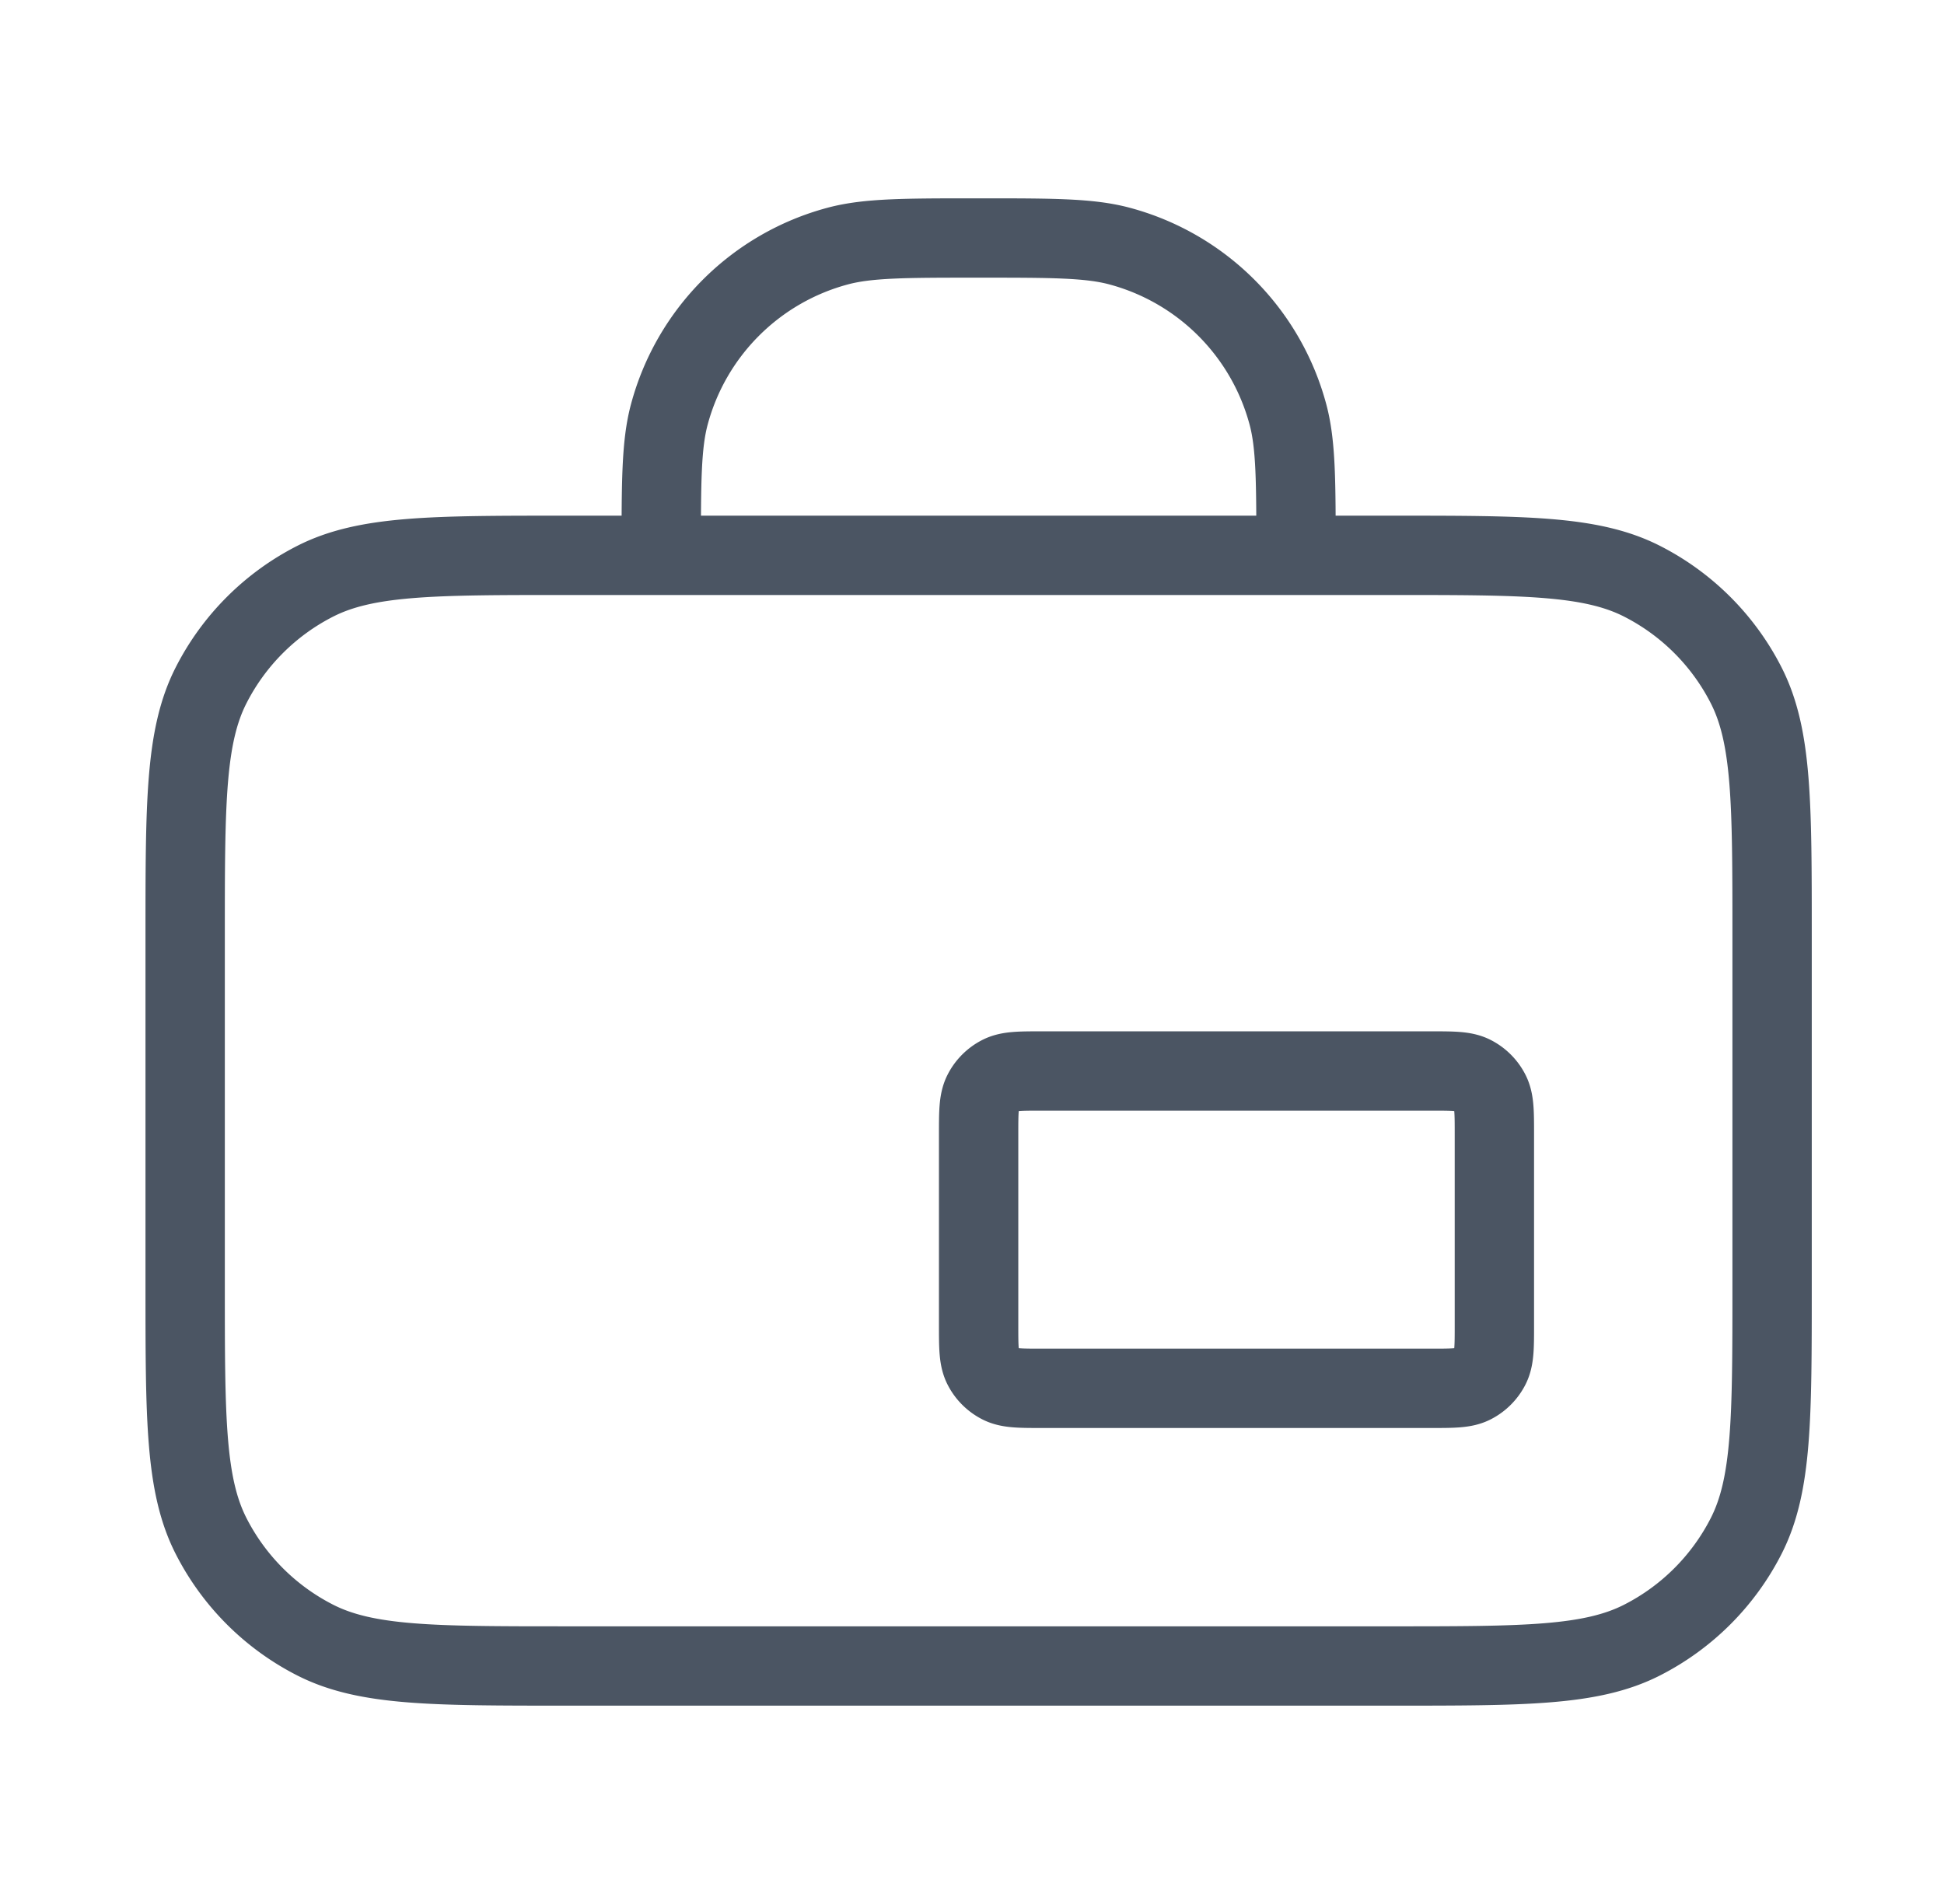
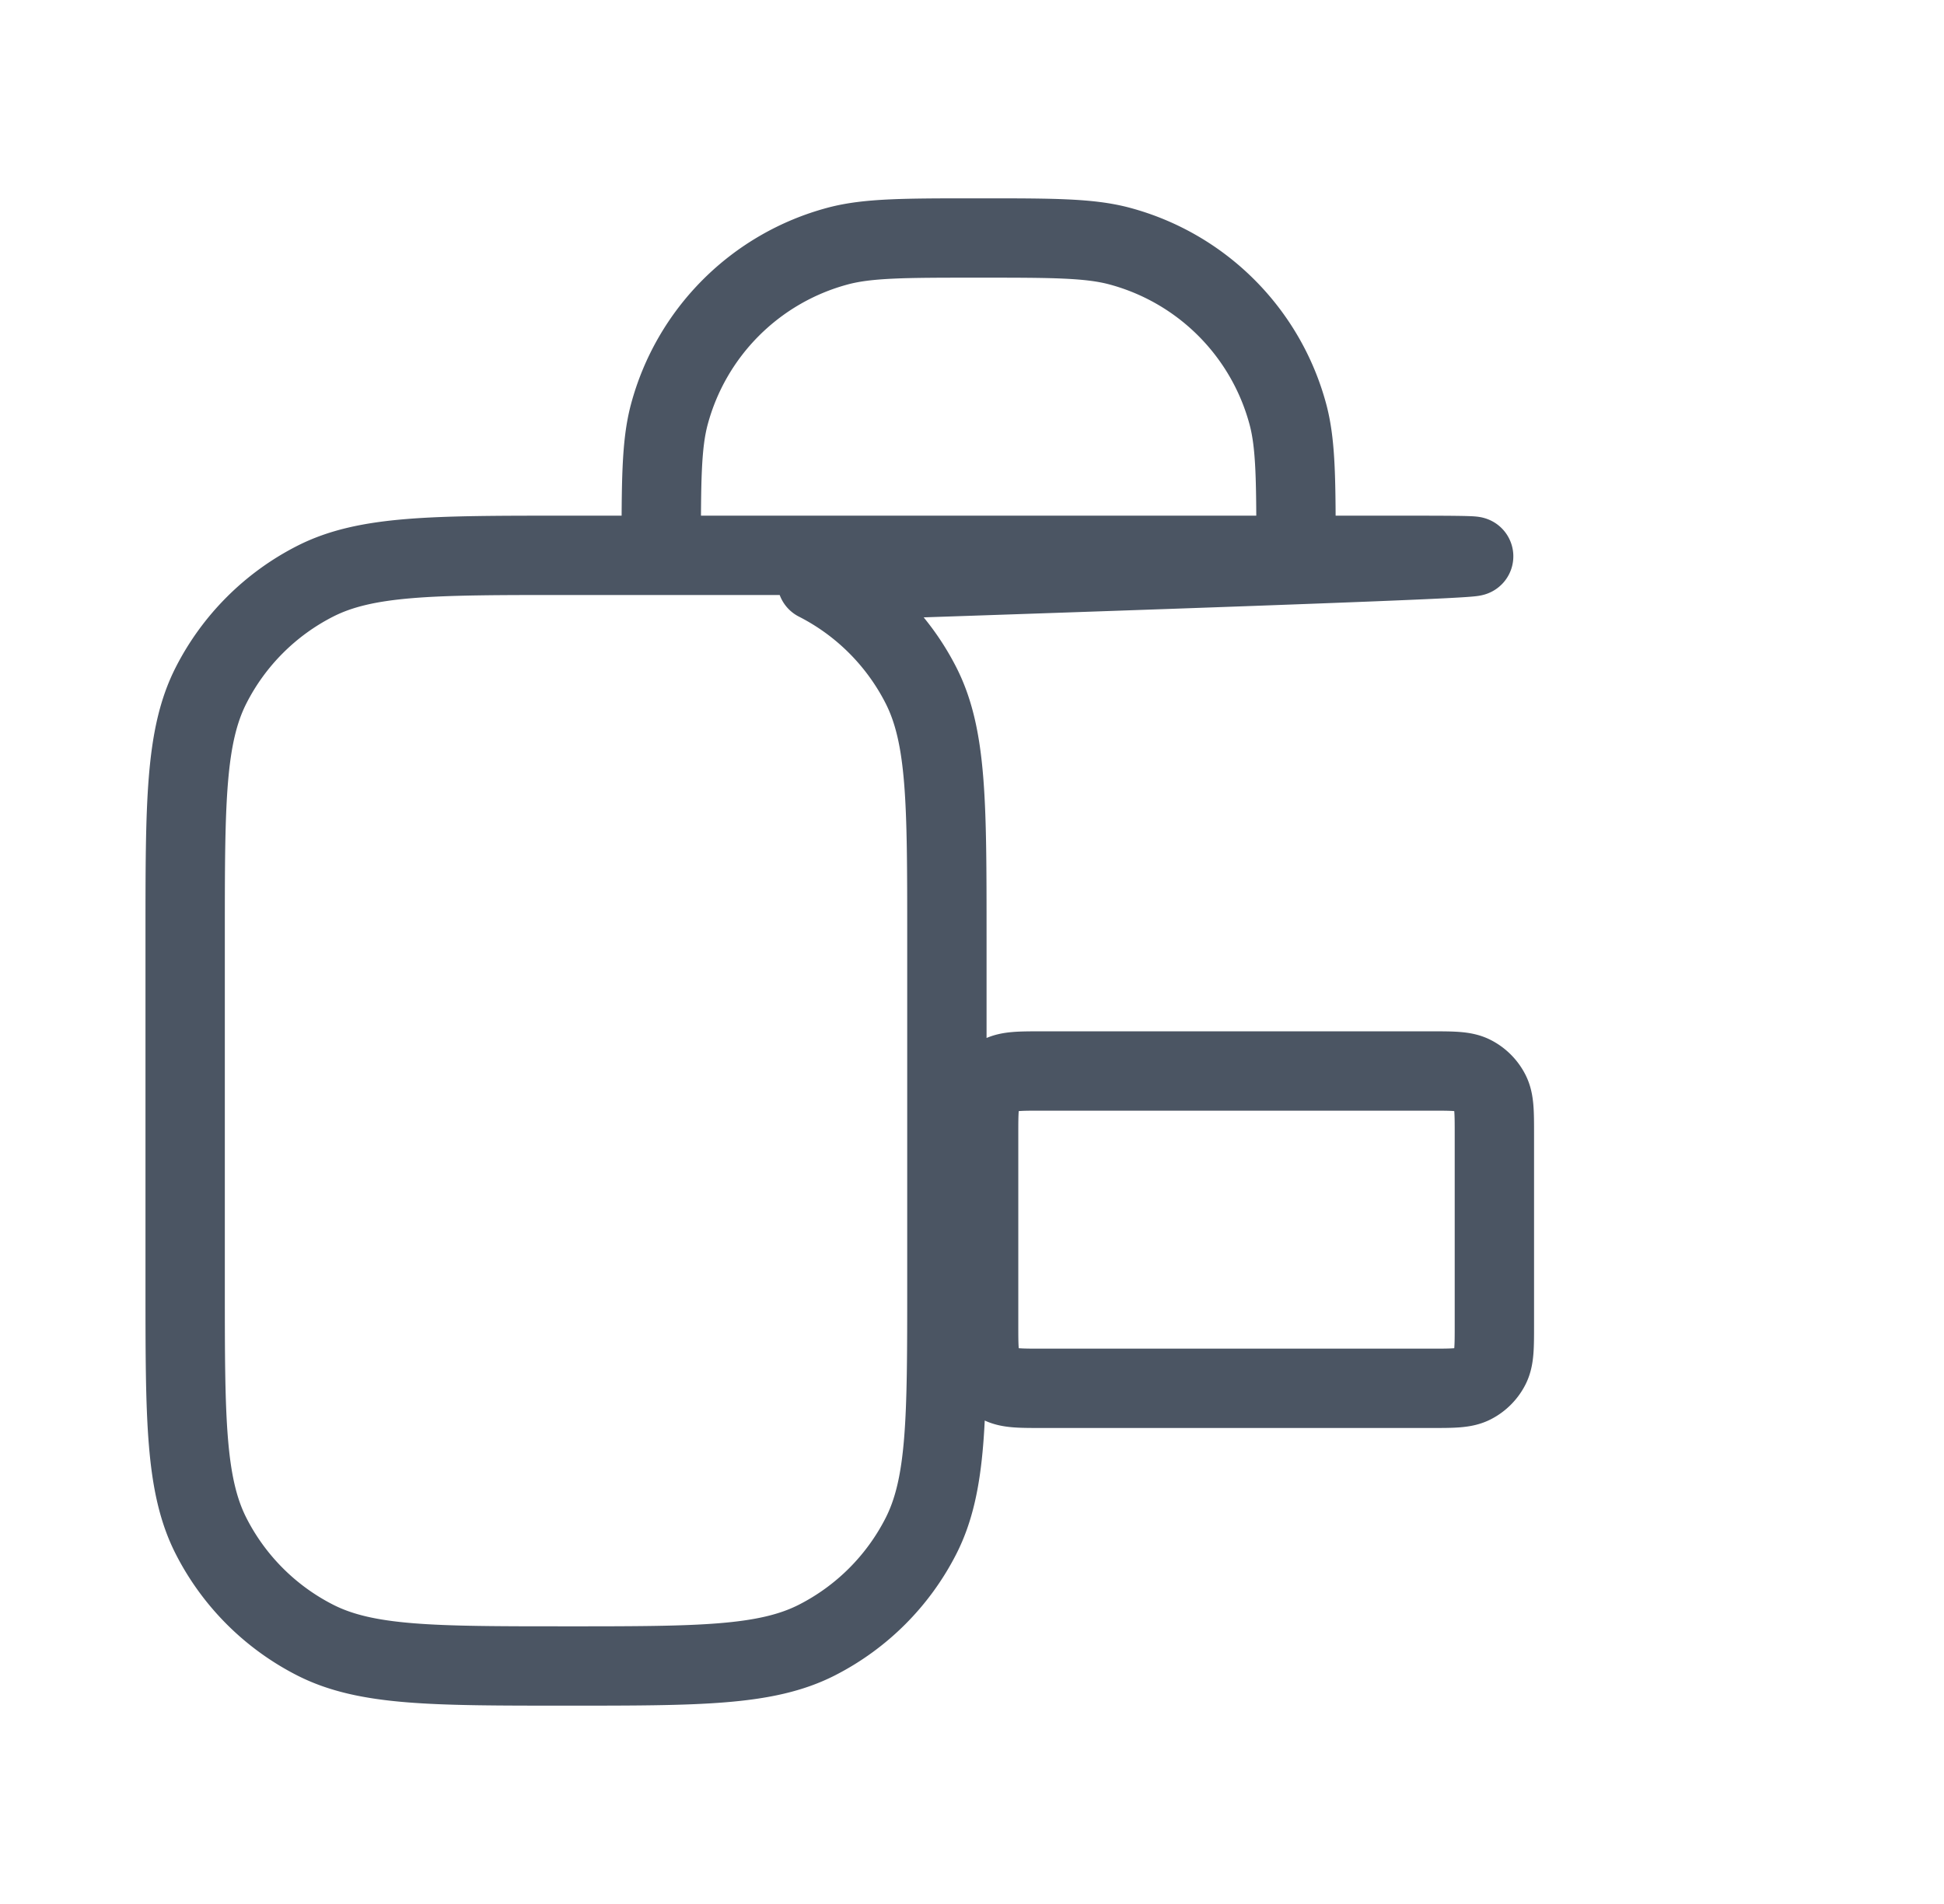
<svg xmlns="http://www.w3.org/2000/svg" width="49" height="48" fill="none">
-   <path stroke="#4B5563" stroke-linecap="round" stroke-linejoin="round" stroke-width="2" d="M32.667 14c0-1.86 0-2.79-.204-3.553a6 6 0 0 0-4.243-4.243C27.457 6 26.527 6 24.667 6c-1.86 0-2.79 0-3.553.204a6 6 0 0 0-4.243 4.243c-.204.763-.204 1.693-.204 3.553m9.6 21h9.8c.56 0 .84 0 1.054-.109a1 1 0 0 0 .437-.437c.109-.214.109-.494.109-1.054v-4.8c0-.56 0-.84-.109-1.054a1 1 0 0 0-.437-.437C36.907 27 36.627 27 36.067 27h-9.8c-.56 0-.84 0-1.054.109a1 1 0 0 0-.437.437c-.109.214-.109.494-.109 1.054v4.8c0 .56 0 .84.109 1.054a1 1 0 0 0 .437.437c.214.109.494.109 1.054.109Zm-12 7h20.8c3.36 0 5.04 0 6.324-.654a6 6 0 0 0 2.622-2.622c.654-1.283.654-2.964.654-6.324v-8.8c0-3.36 0-5.04-.654-6.324a6 6 0 0 0-2.622-2.622C40.108 14 38.427 14 35.067 14h-20.8c-3.36 0-5.04 0-6.324.654a6 6 0 0 0-2.622 2.622c-.654 1.284-.654 2.964-.654 6.324v8.8c0 3.36 0 5.04.654 6.324a6 6 0 0 0 2.622 2.622C9.227 42 10.907 42 14.267 42Z" />
+   <path stroke="#4B5563" stroke-linecap="round" stroke-linejoin="round" stroke-width="2" d="M32.667 14c0-1.86 0-2.79-.204-3.553a6 6 0 0 0-4.243-4.243C27.457 6 26.527 6 24.667 6c-1.86 0-2.79 0-3.553.204a6 6 0 0 0-4.243 4.243c-.204.763-.204 1.693-.204 3.553m9.6 21h9.8c.56 0 .84 0 1.054-.109a1 1 0 0 0 .437-.437c.109-.214.109-.494.109-1.054v-4.8c0-.56 0-.84-.109-1.054a1 1 0 0 0-.437-.437C36.907 27 36.627 27 36.067 27h-9.8c-.56 0-.84 0-1.054.109a1 1 0 0 0-.437.437c-.109.214-.109.494-.109 1.054v4.8c0 .56 0 .84.109 1.054a1 1 0 0 0 .437.437c.214.109.494.109 1.054.109Zm-12 7c3.36 0 5.04 0 6.324-.654a6 6 0 0 0 2.622-2.622c.654-1.283.654-2.964.654-6.324v-8.8c0-3.36 0-5.04-.654-6.324a6 6 0 0 0-2.622-2.622C40.108 14 38.427 14 35.067 14h-20.8c-3.36 0-5.04 0-6.324.654a6 6 0 0 0-2.622 2.622c-.654 1.284-.654 2.964-.654 6.324v8.8c0 3.36 0 5.04.654 6.324a6 6 0 0 0 2.622 2.622C9.227 42 10.907 42 14.267 42Z" />
</svg>